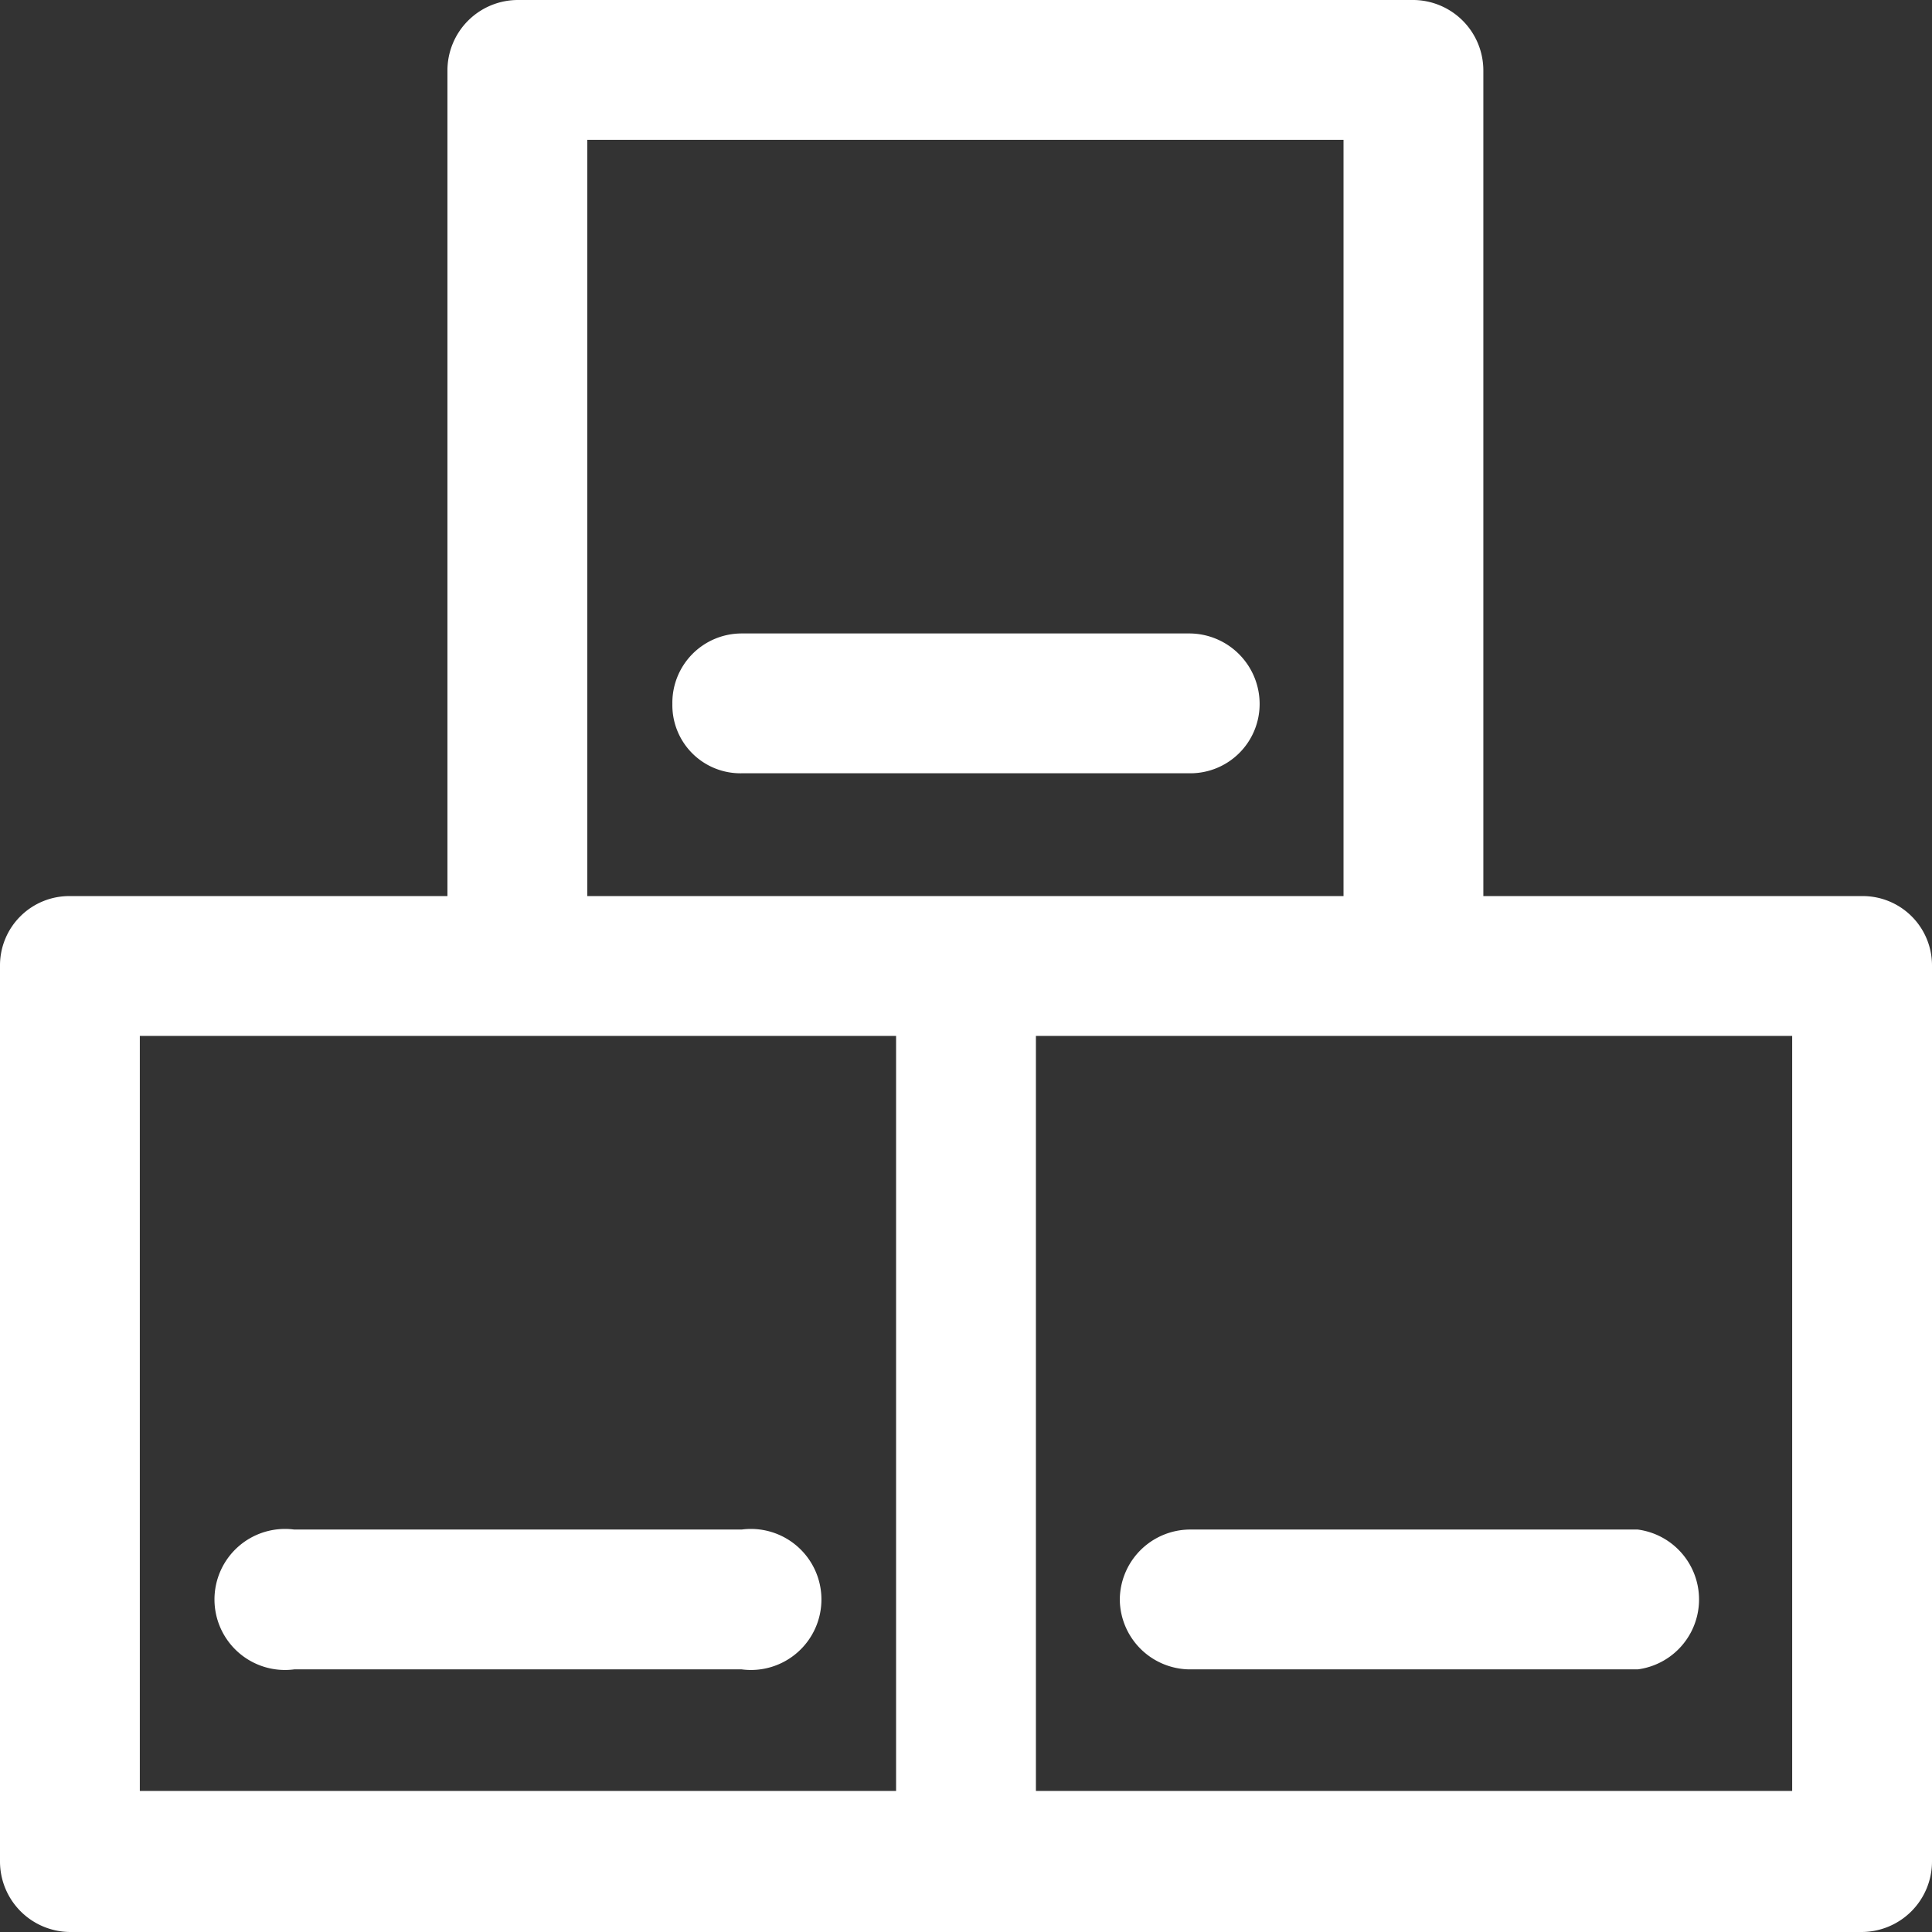
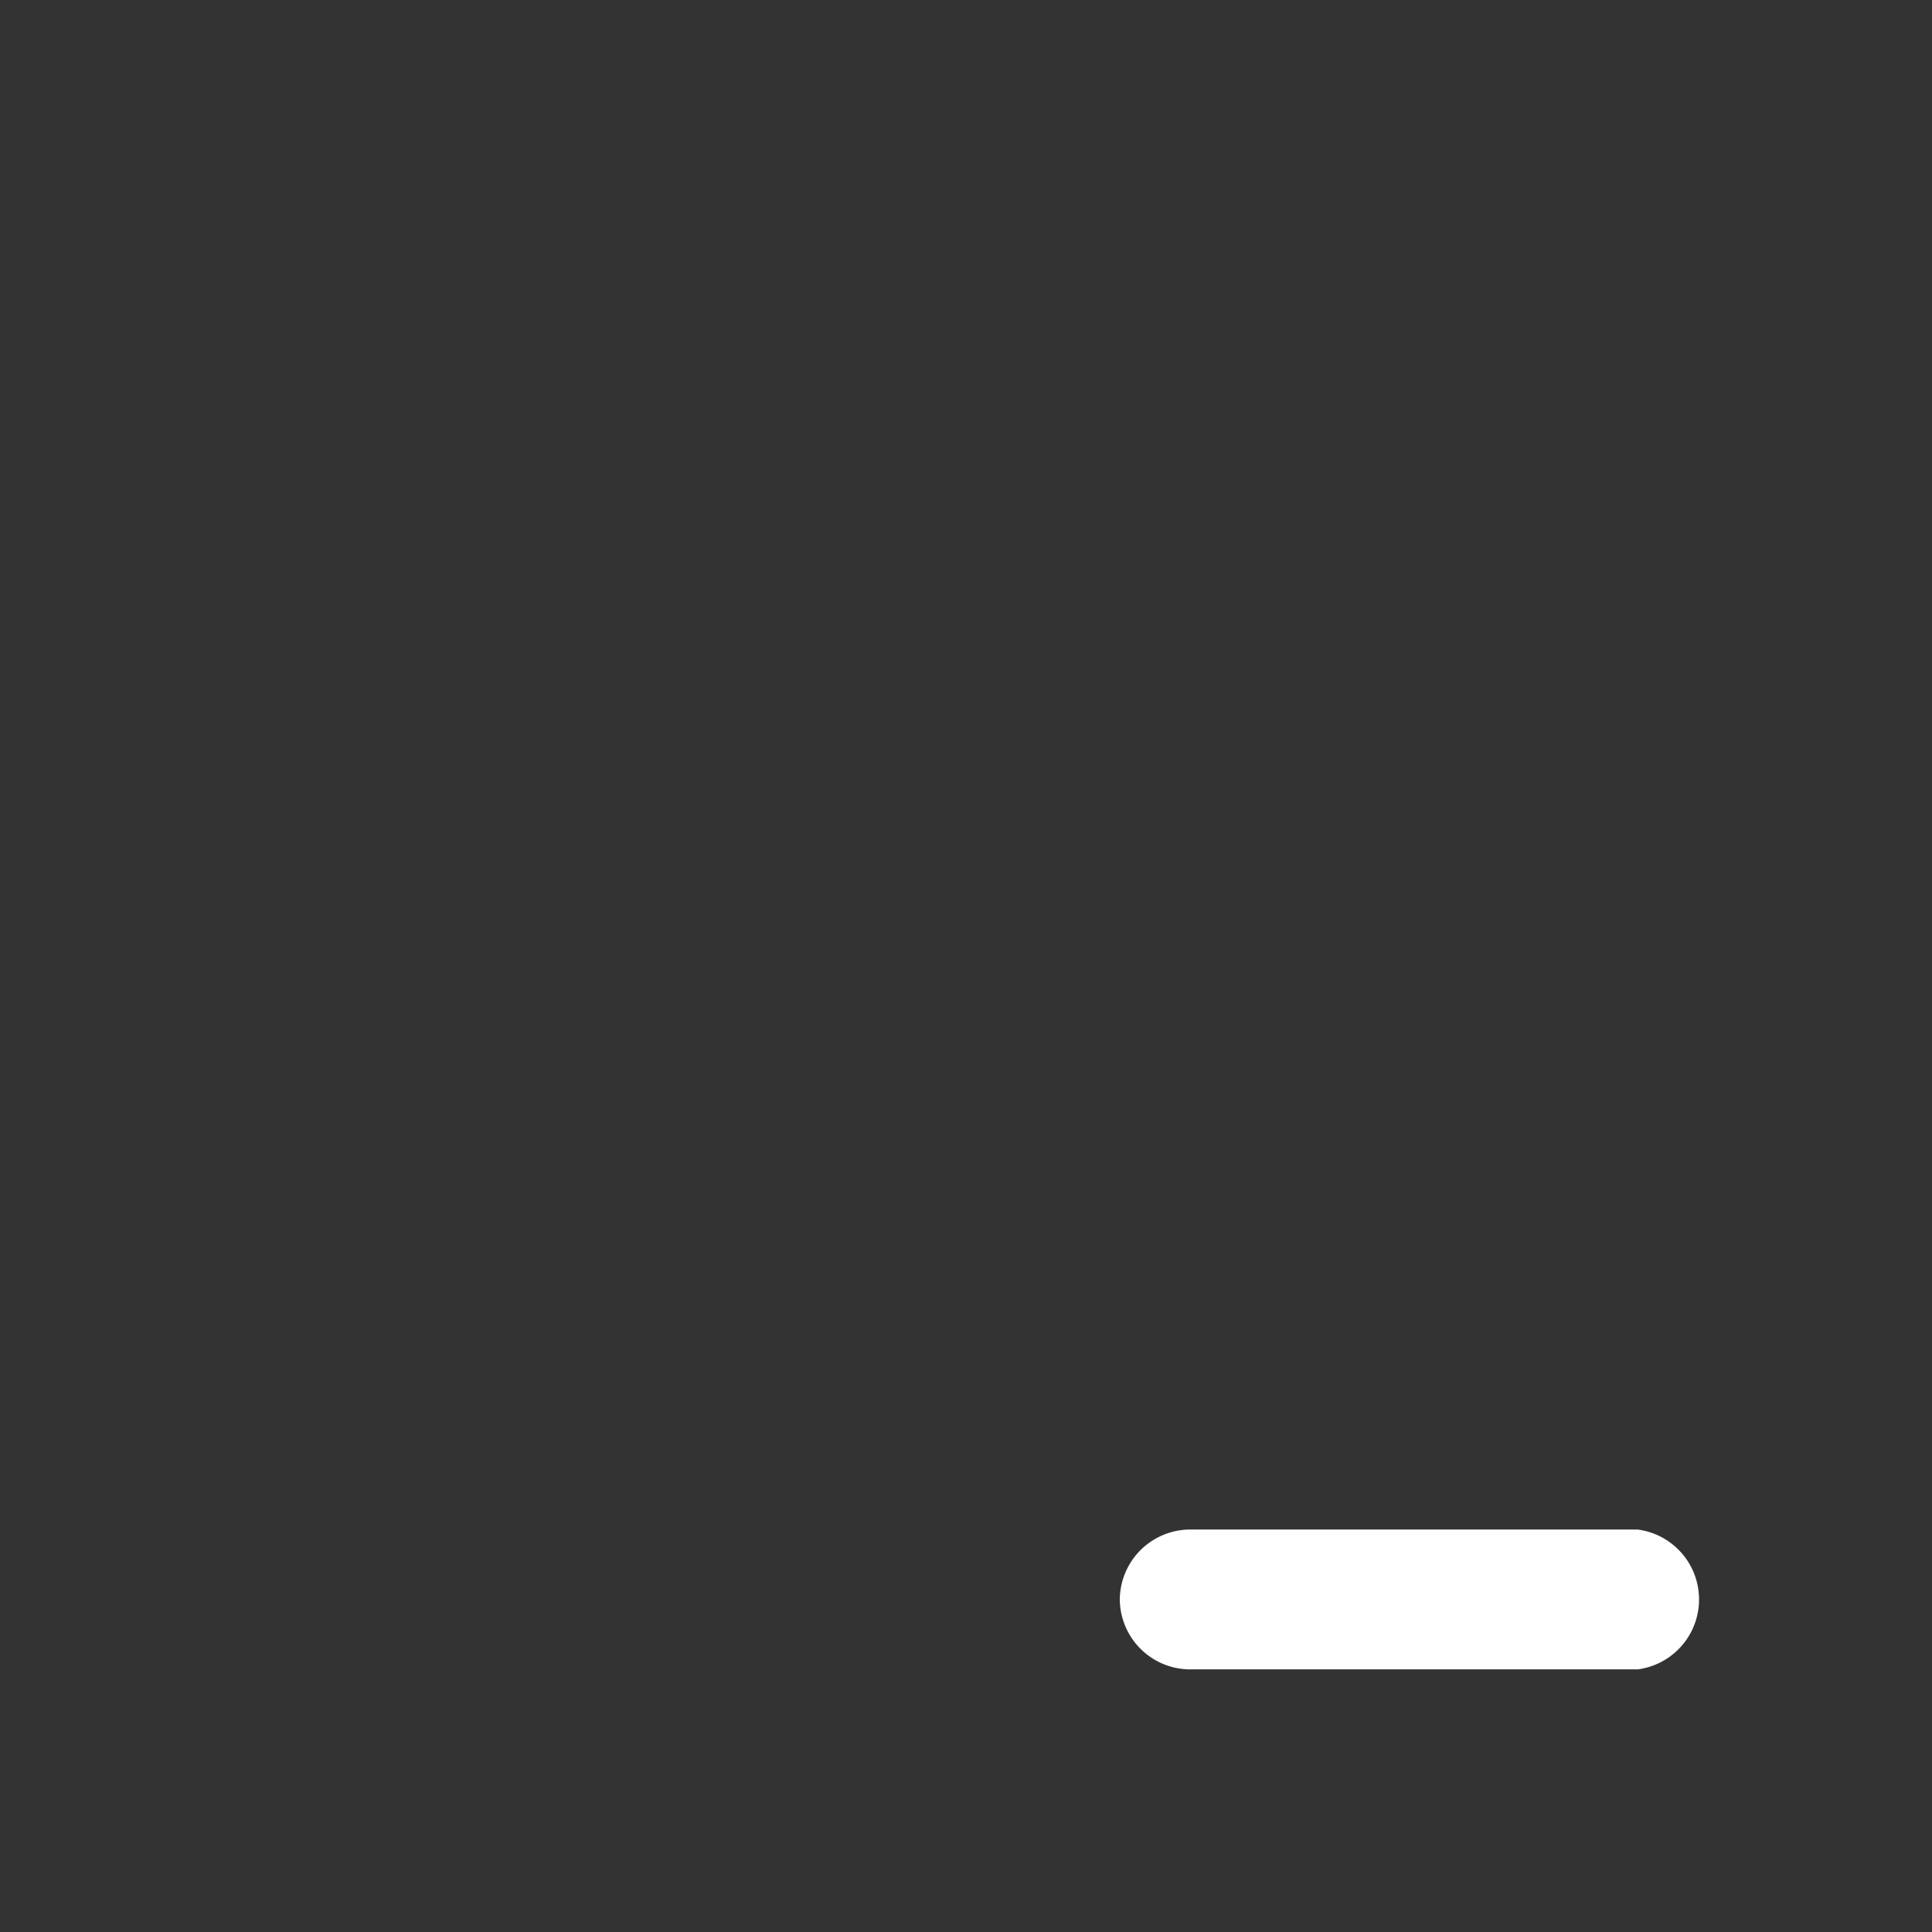
<svg xmlns="http://www.w3.org/2000/svg" id="Ebene_1" data-name="Ebene 1" width="15.89" height="15.89" viewBox="0 0 15.89 15.89">
  <rect x="0" y="0" width="15.89" height="15.89" fill="#333333" stroke="none" />
  <defs>
    <style>
      .cls-1 {
        fill: #fff;
      }
    </style>
  </defs>
  <g>
-     <path class="cls-1" d="M6.1,12.58H2.42a.58.58,0,1,0,0,1.15H6.1a.58.58,0,1,0,0-1.15Z" />
-     <path class="cls-1" d="M15.31,7.37H12.2V.58A.58.58,0,0,0,11.63,0H4.26a.58.58,0,0,0-.58.58V7.37H.58A.57.57,0,0,0,0,7.94v7.37a.58.58,0,0,0,.58.58H15.31a.58.58,0,0,0,.58-.58V7.94A.57.57,0,0,0,15.31,7.37ZM4.83,1.15h6.22V7.37H4.83ZM1.15,8.52H7.37v6.21H1.15Zm13.59,6.21H8.52V8.52h6.22Z" />
    <path class="cls-1" d="M9.21,13.16a.58.58,0,0,0,.57.57h3.69a.58.58,0,0,0,0-1.15H9.78A.58.58,0,0,0,9.21,13.16Z" />
-     <path class="cls-1" d="M10.36,5.79a.58.58,0,0,0-.57-.58H6.1a.57.57,0,0,0-.57.58.56.56,0,0,0,.57.57H9.79A.57.57,0,0,0,10.36,5.79Z" />
  </g>
</svg>